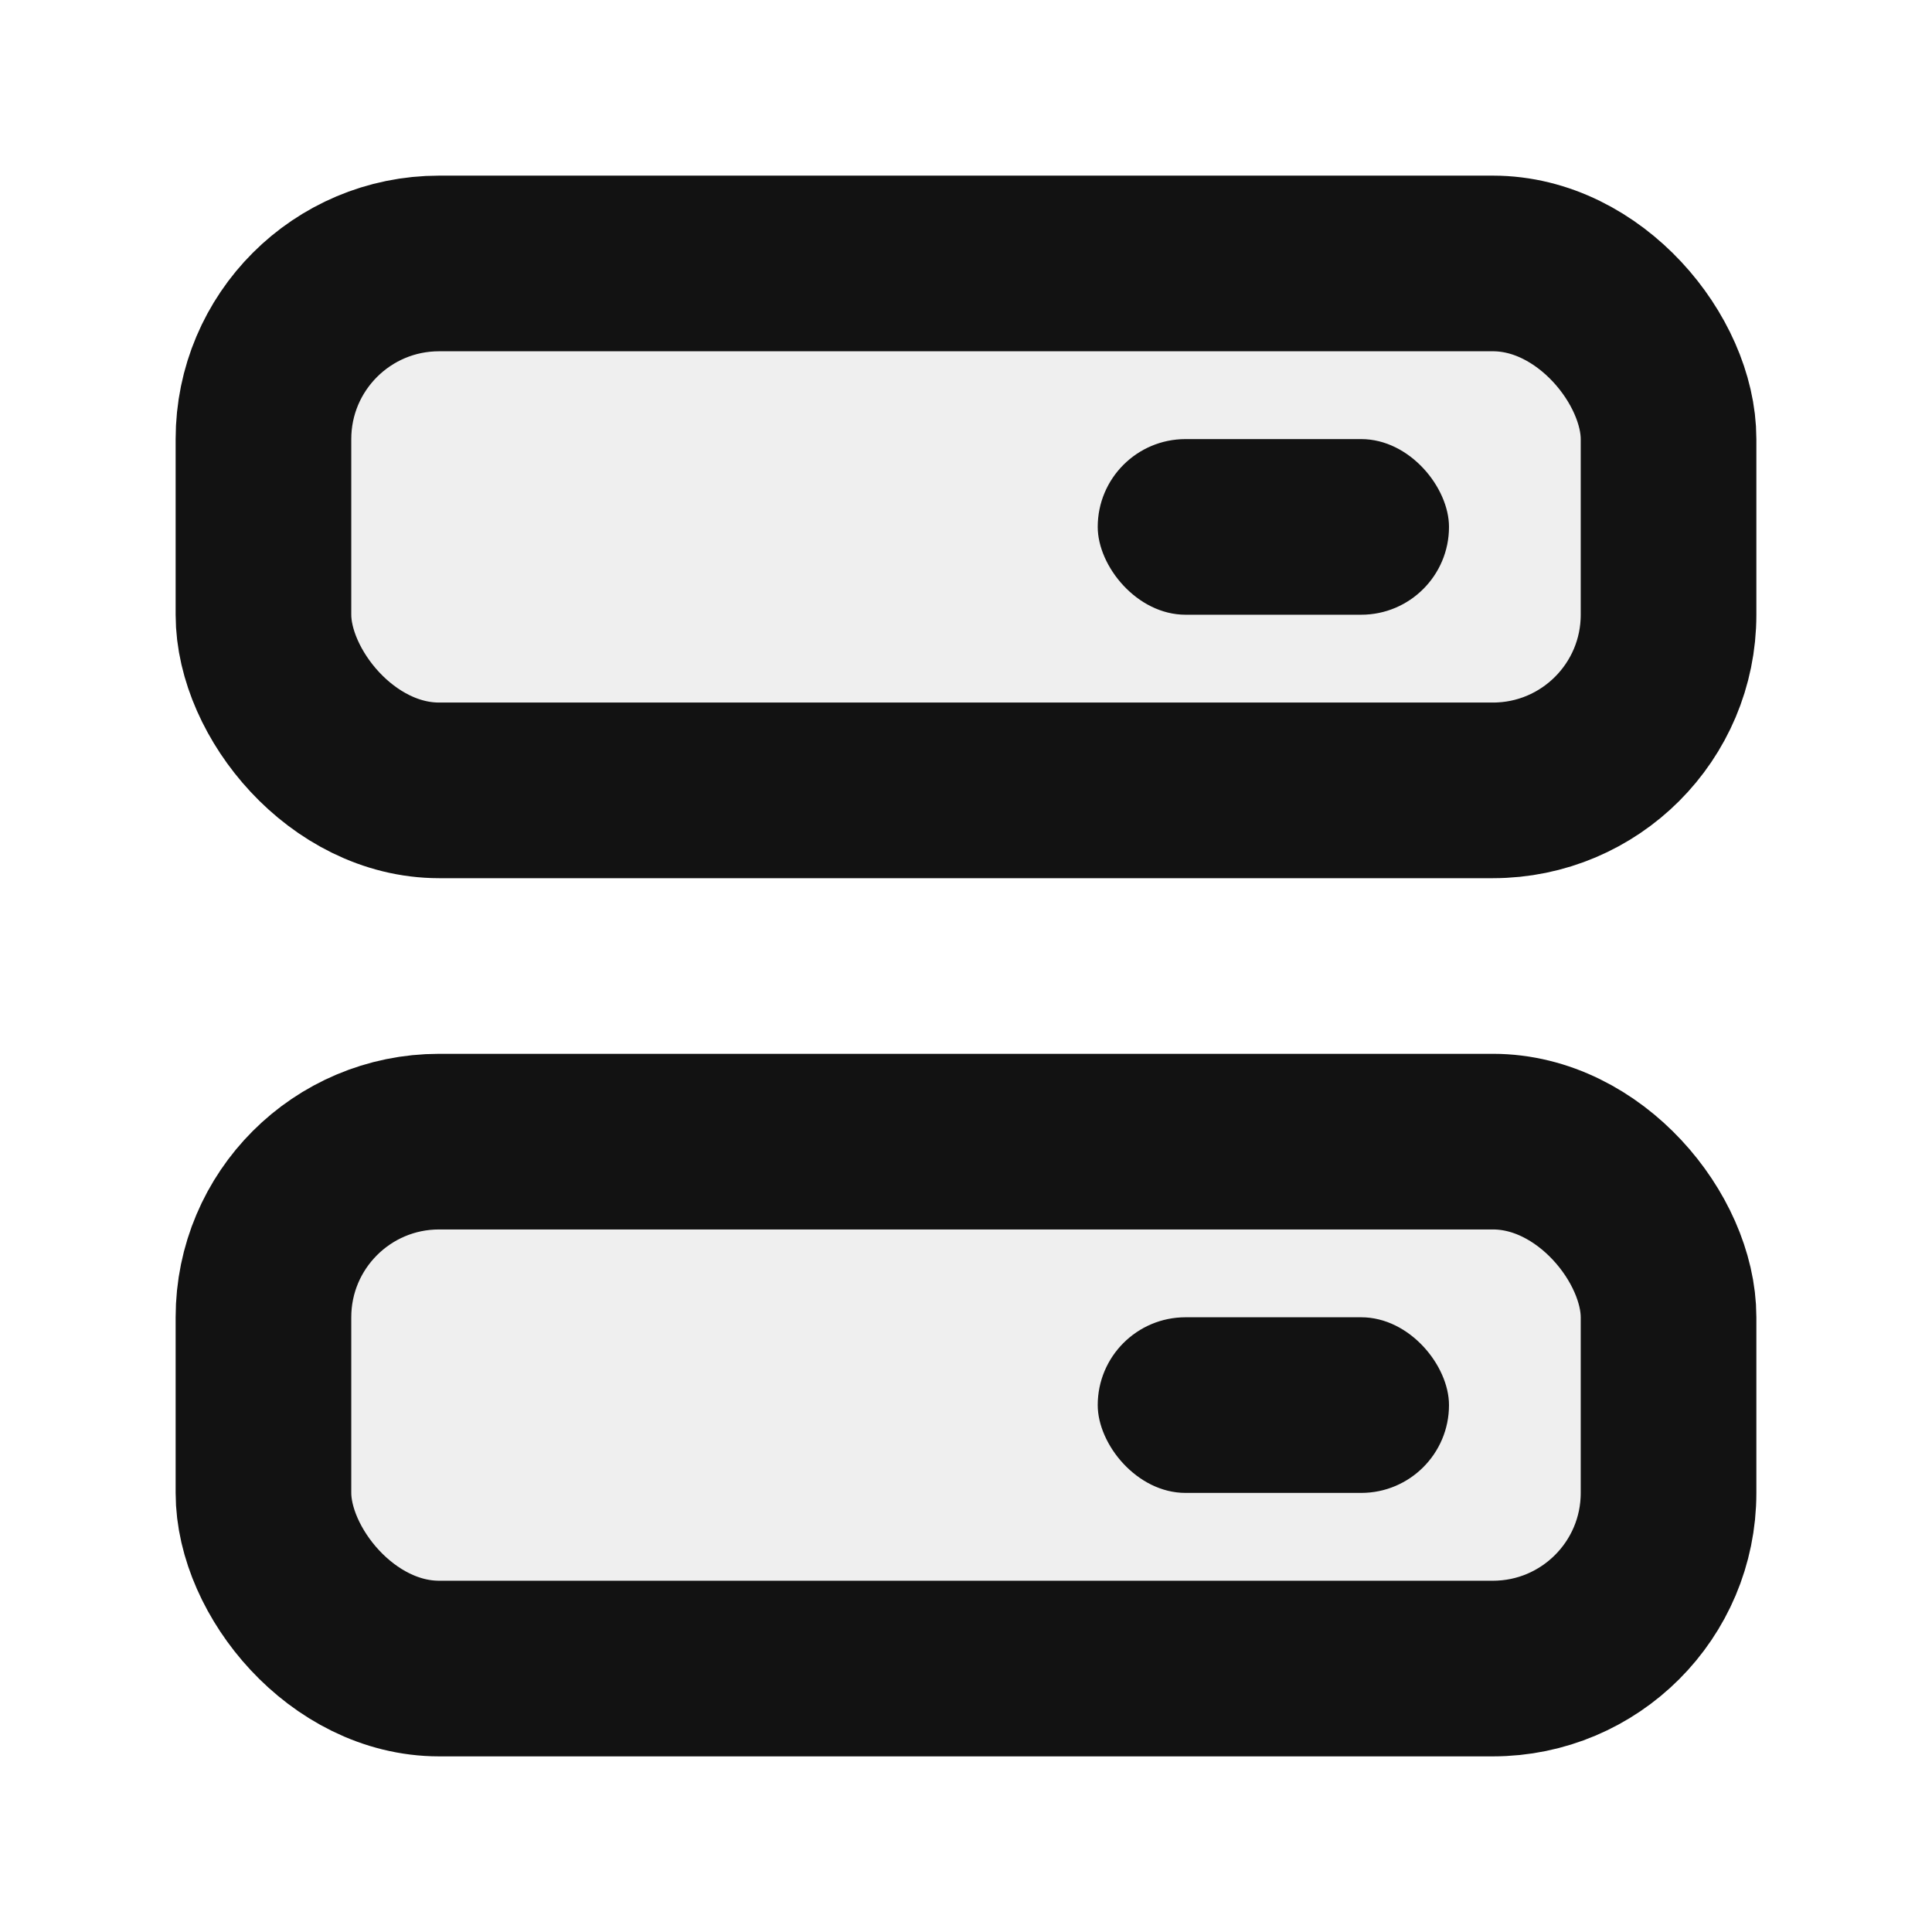
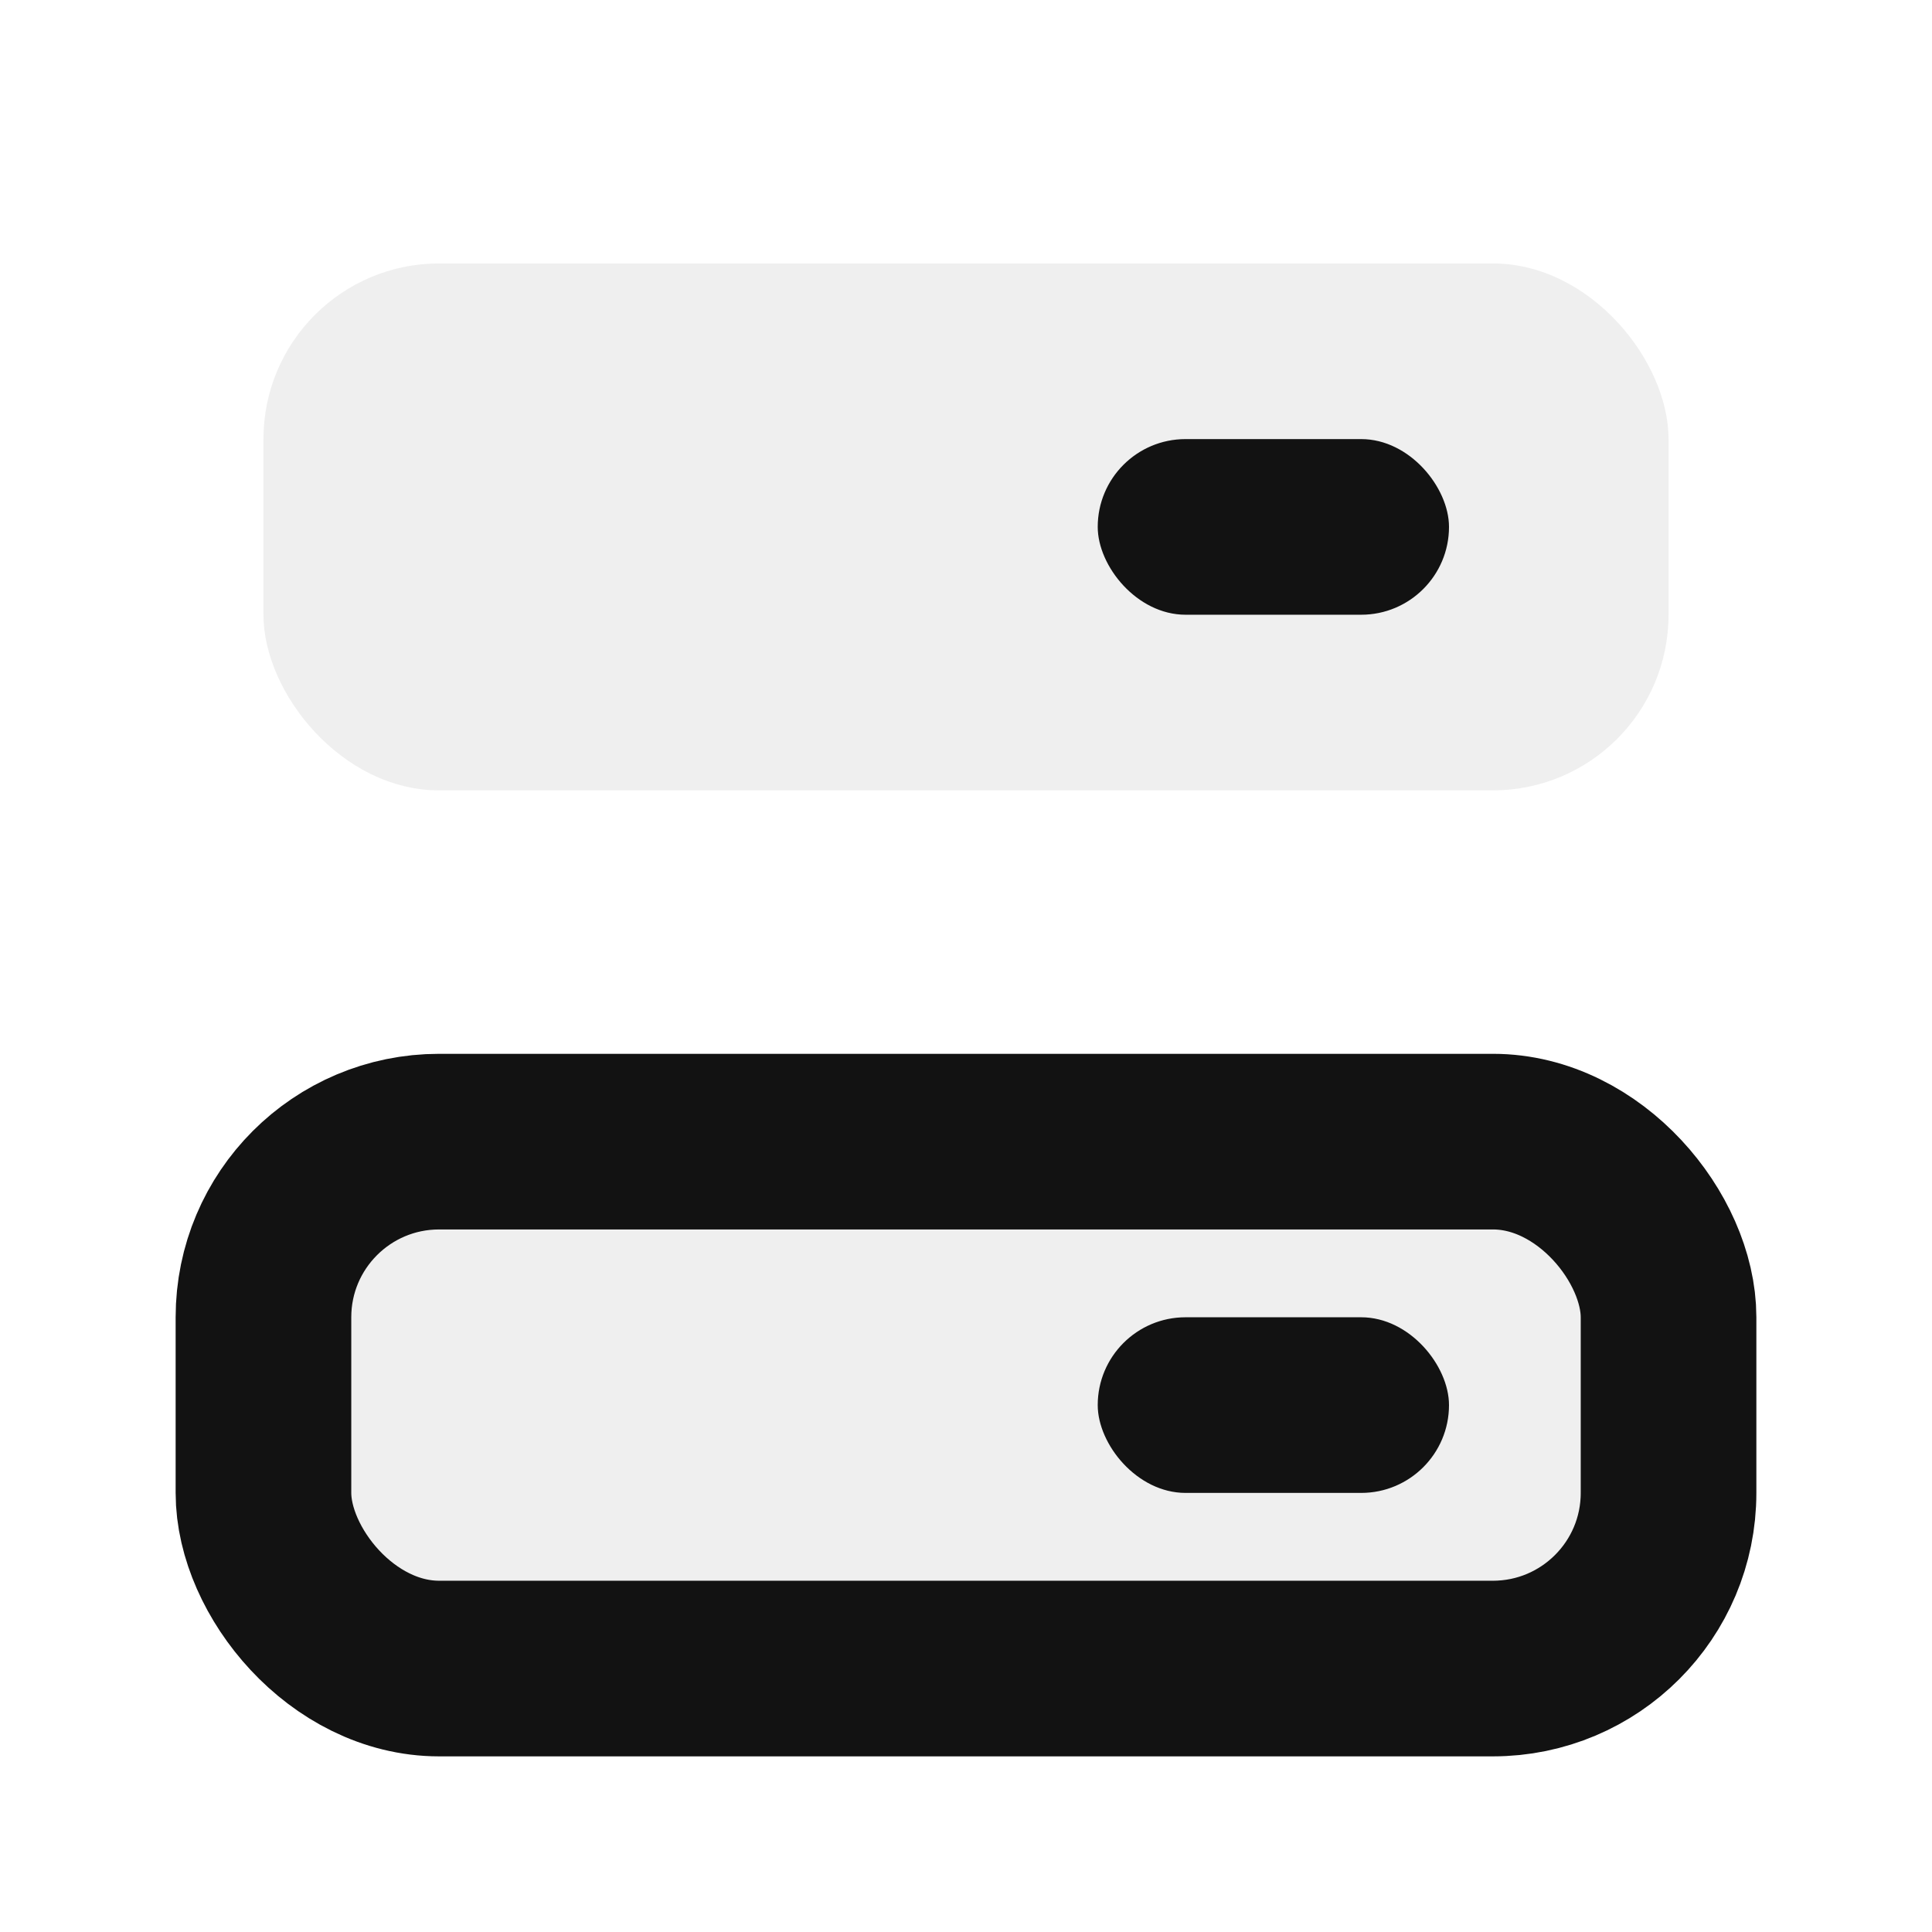
<svg xmlns="http://www.w3.org/2000/svg" width="22" height="22" viewBox="0 0 22 22" fill="none">
  <desc>
			Created with Pixso.
	</desc>
  <g clip-path="url(#clip57_10018)">
    <rect id="矩形 2898" x="3" y="3" rx="2" width="16" height="6" fill="#121212" fill-opacity="0.069" />
-     <rect id="矩形 2898" x="3" y="3" rx="2" width="16" height="6" stroke="#121212" stroke-width="2" />
    <rect id="矩形 2899" x="3" y="13" rx="2" width="16" height="6" fill="#121212" fill-opacity="0.069" />
    <rect id="矩形 2899" x="3" y="13" rx="2" width="16" height="6" stroke="#121212" stroke-width="2" />
    <rect id="矩形 2900" x="12.5" y="15" rx="1" width="4" height="2" fill="#121212" />
    <rect id="矩形 2900" x="12.5" y="5" rx="1" width="4" height="2" fill="#121212" />
  </g>
  <defs>
    <clipPath id="clip57_10018">
      <rect id="画板 3376" width="22" height="22" fill="white" />
    </clipPath>
  </defs>
</svg>